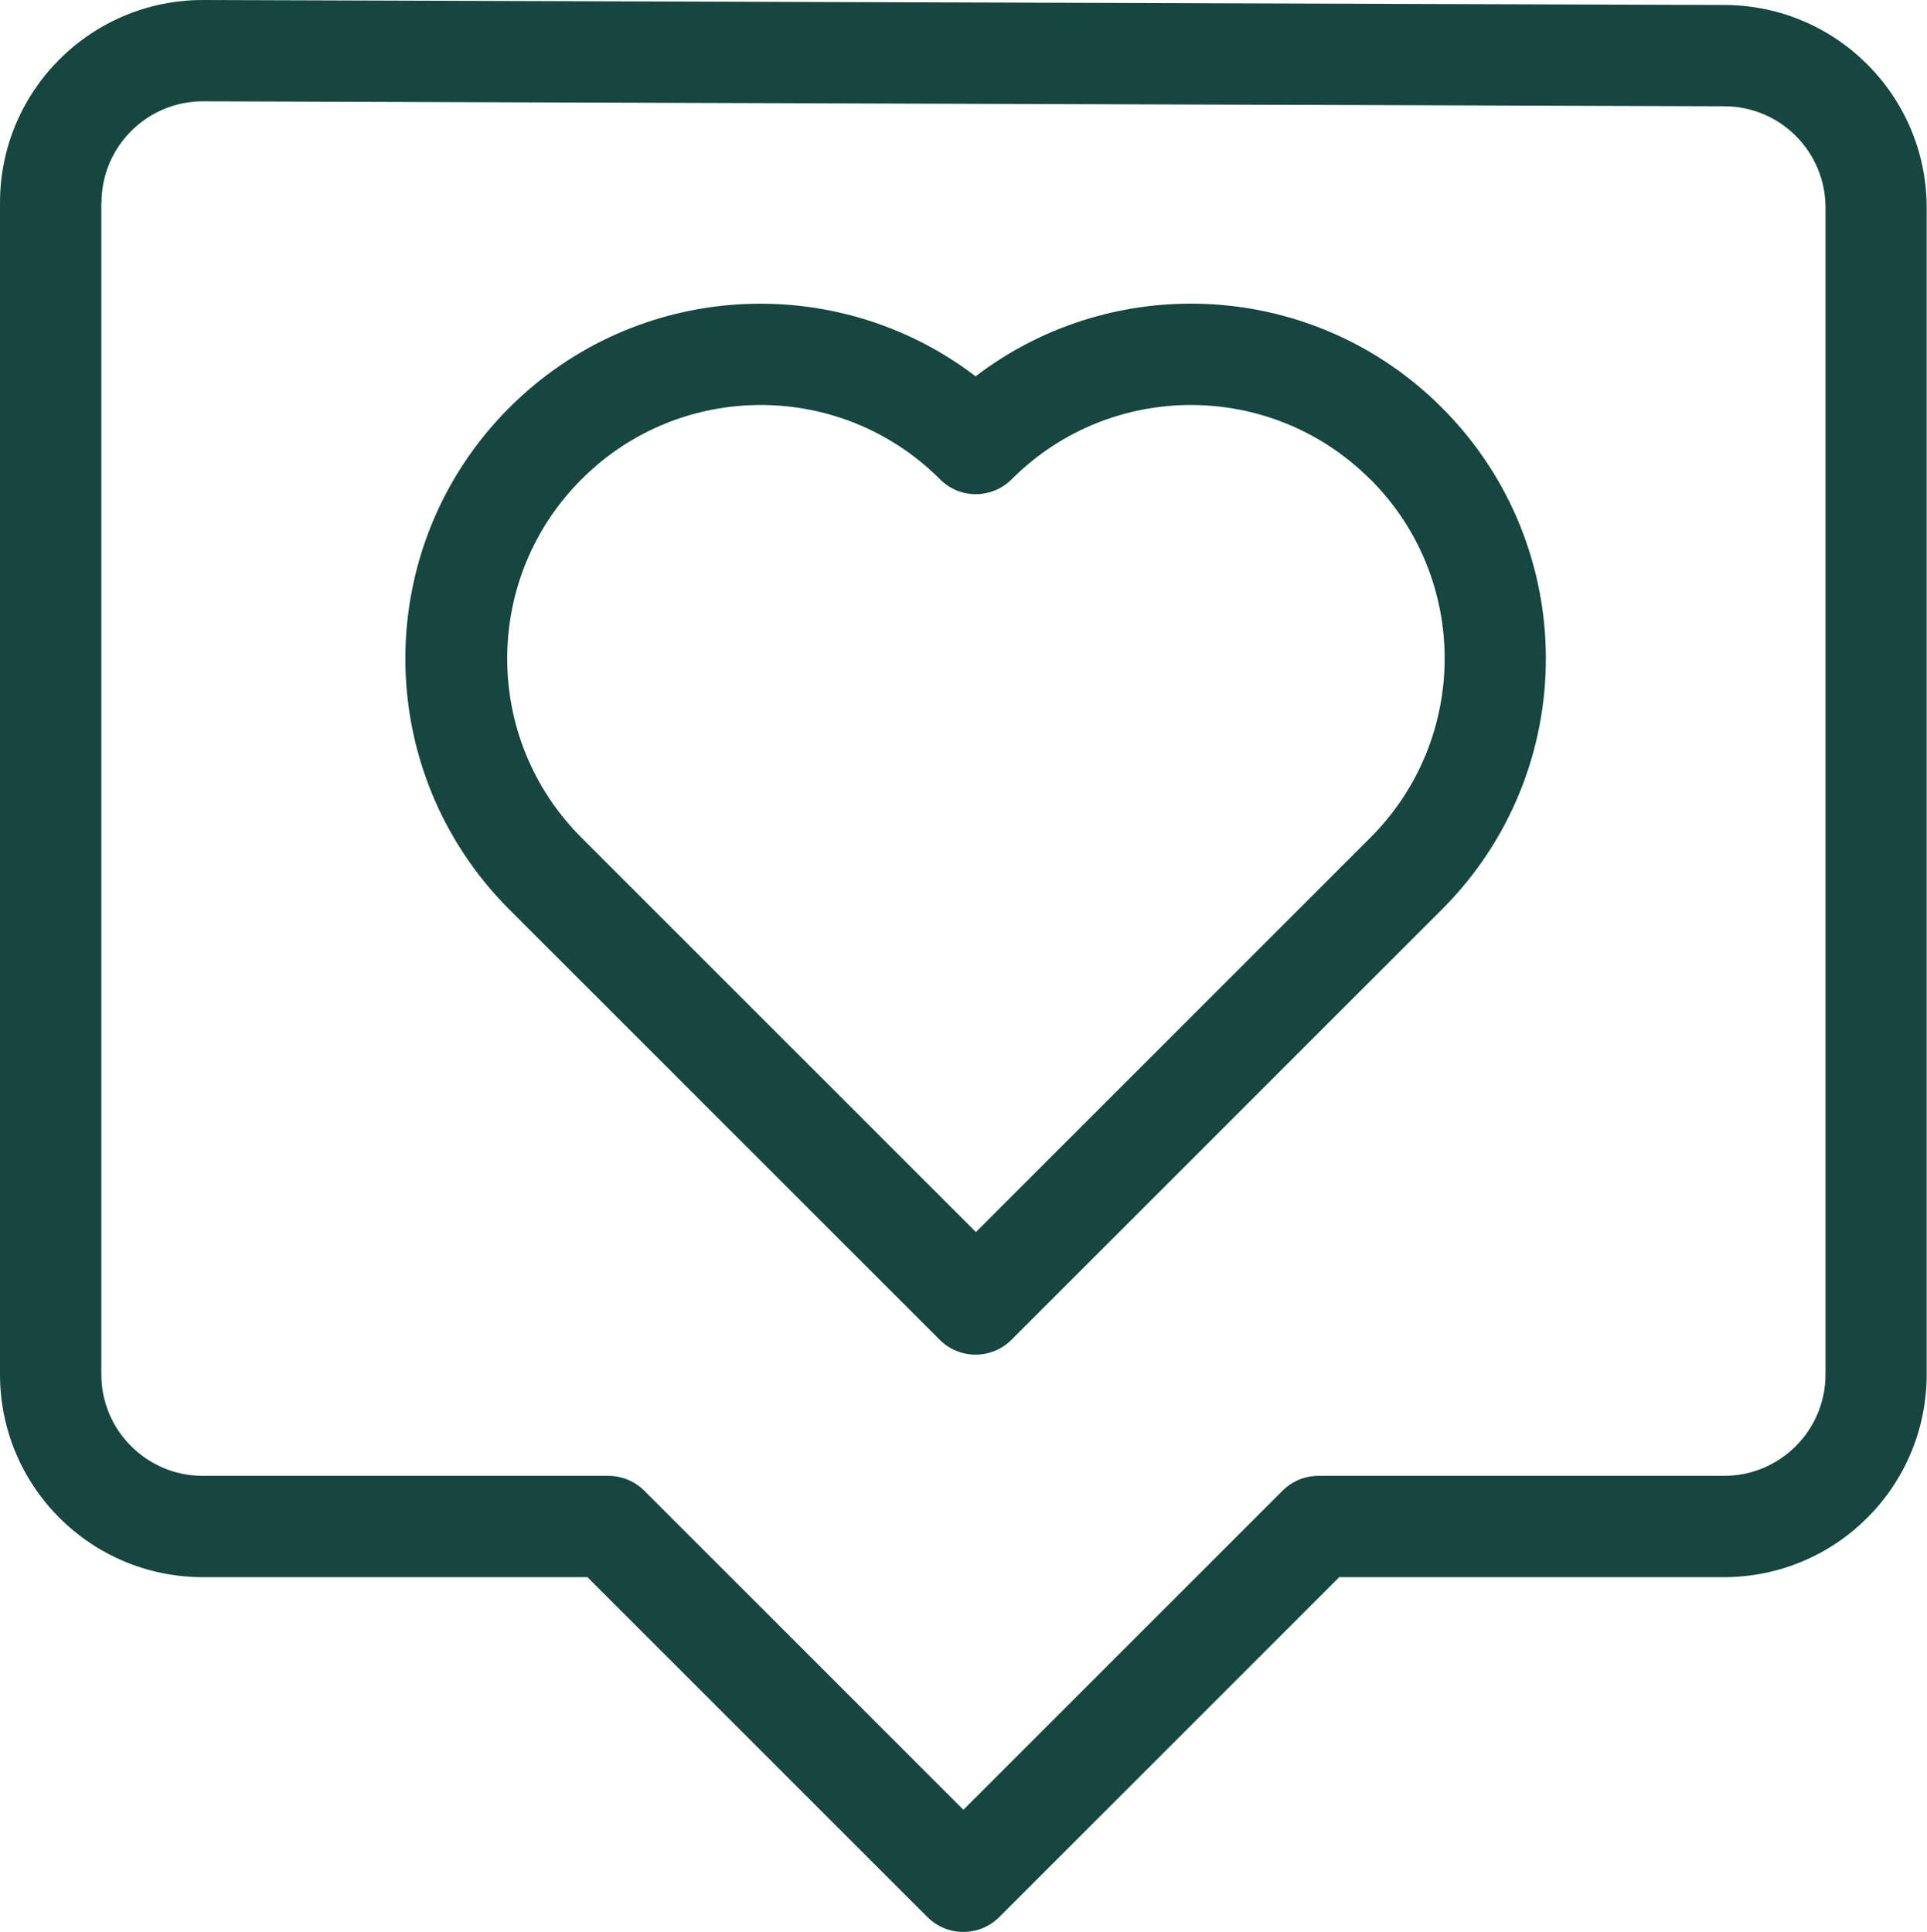
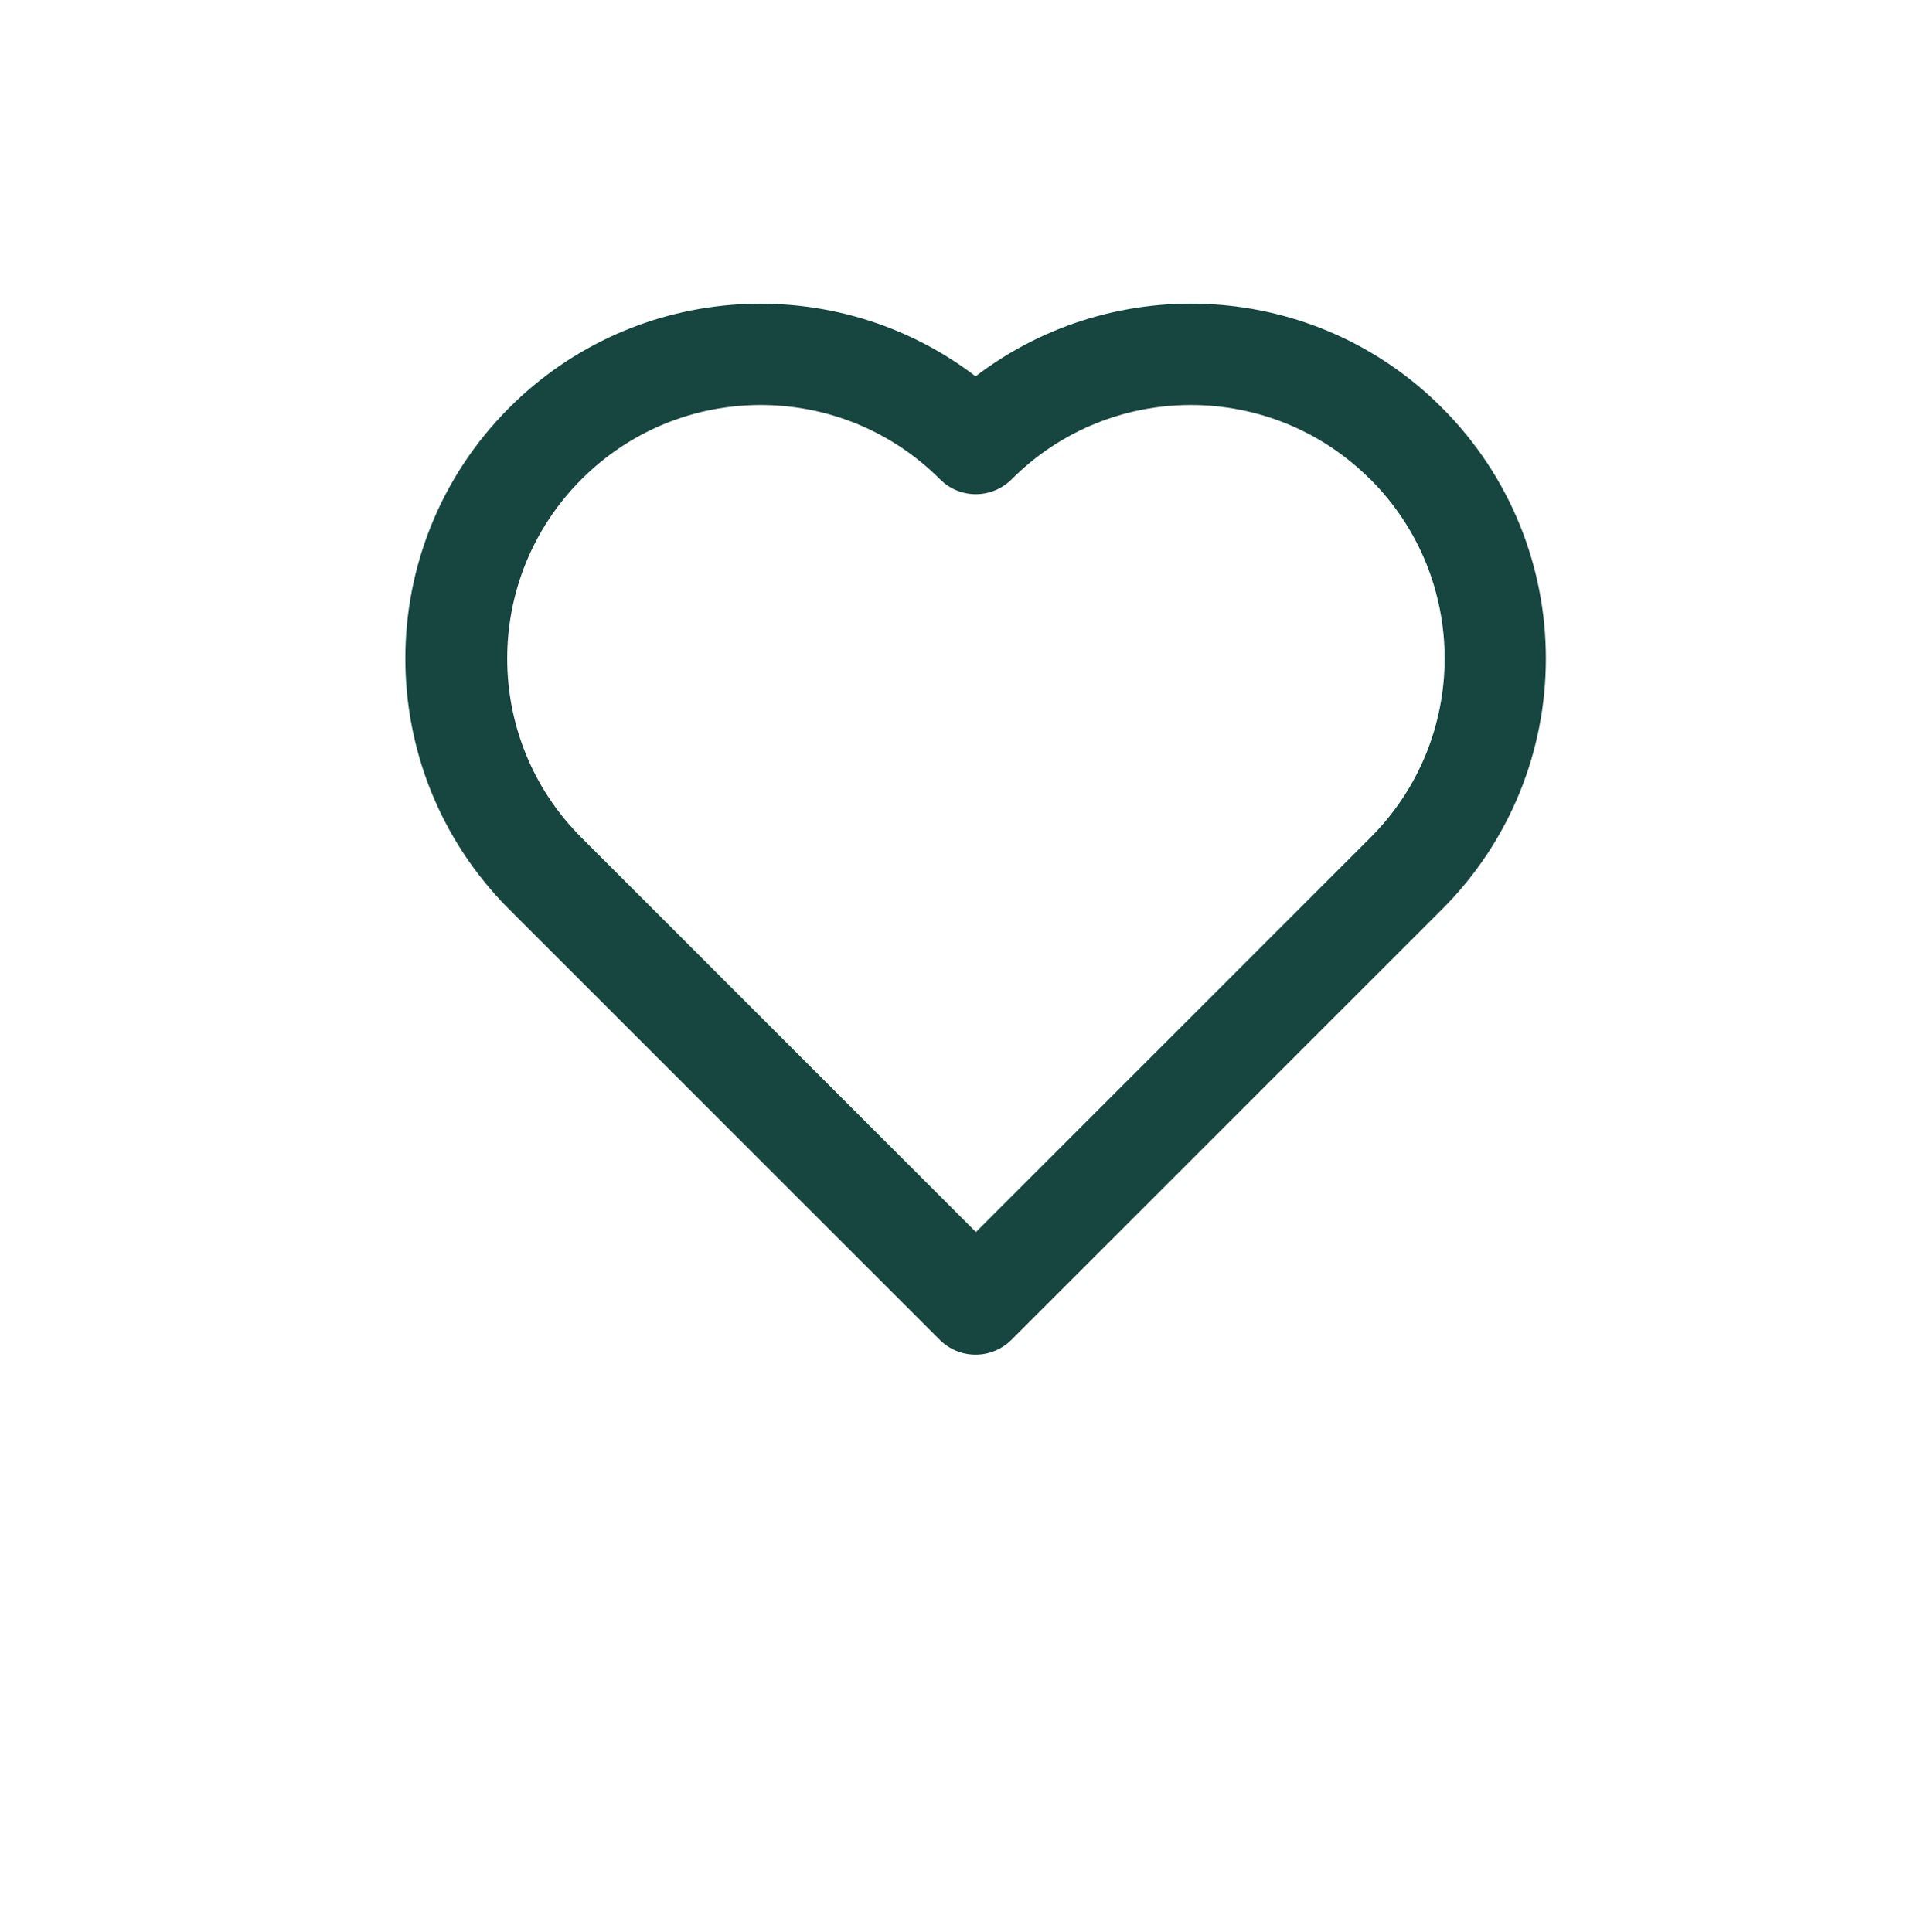
<svg xmlns="http://www.w3.org/2000/svg" id="Capa_2" data-name="Capa 2" viewBox="0 0 120.19 120.53">
  <defs>
    <style>
      .cls-1 {
        fill: #16463f;
        fill-rule: evenodd;
      }
    </style>
  </defs>
  <g id="Capa_1-2" data-name="Capa 1">
    <g>
-       <path class="cls-1" d="M6.33,12.65c0-3.5,2.84-6.34,6.35-6.33l94.88.31c3.49.01,6.3,2.84,6.3,6.33v72.78c0,3.49-2.83,6.33-6.33,6.33h-25.3c-.84,0-1.64.33-2.24.93l-19.9,19.9-19.9-19.9c-.59-.59-1.4-.93-2.24-.93H12.65c-3.49,0-6.33-2.83-6.33-6.33V12.65ZM12.69,0C5.69-.02,0,5.65,0,12.65v73.09c0,6.99,5.66,12.65,12.65,12.65h23.99l21.21,21.21c1.24,1.23,3.24,1.23,4.47,0l21.21-21.21h23.99c6.99,0,12.65-5.66,12.65-12.65V12.96c0-6.97-5.64-12.63-12.61-12.65L12.69,0Z" />
-       <path class="cls-1" d="M60.86,23.47c8.68-6.63,21.14-5.98,29.07,1.96,8.65,8.65,8.65,22.66,0,31.31l-26.84,26.84c-.59.59-1.4.93-2.24.93s-1.64-.33-2.24-.93l-26.84-26.84c-8.65-8.65-8.65-22.66,0-31.31,7.93-7.93,20.39-8.59,29.07-1.96ZM85.46,29.9c-6.18-6.18-16.19-6.18-22.36,0-1.24,1.24-3.24,1.24-4.47,0-6.18-6.18-16.19-6.18-22.36,0-6.18,6.18-6.18,16.19,0,22.36l24.6,24.6,24.6-24.6c6.18-6.18,6.18-16.19,0-22.36Z" />
+       <path class="cls-1" d="M60.86,23.47c8.68-6.63,21.14-5.98,29.07,1.96,8.65,8.65,8.65,22.66,0,31.31l-26.84,26.84c-.59.59-1.4.93-2.24.93s-1.64-.33-2.24-.93l-26.84-26.84c-8.65-8.65-8.65-22.66,0-31.31,7.93-7.93,20.39-8.59,29.07-1.96M85.46,29.9c-6.18-6.18-16.19-6.18-22.36,0-1.24,1.24-3.24,1.24-4.47,0-6.18-6.18-16.19-6.18-22.36,0-6.18,6.18-6.18,16.19,0,22.36l24.6,24.6,24.6-24.6c6.18-6.18,6.18-16.19,0-22.36Z" />
    </g>
  </g>
</svg>